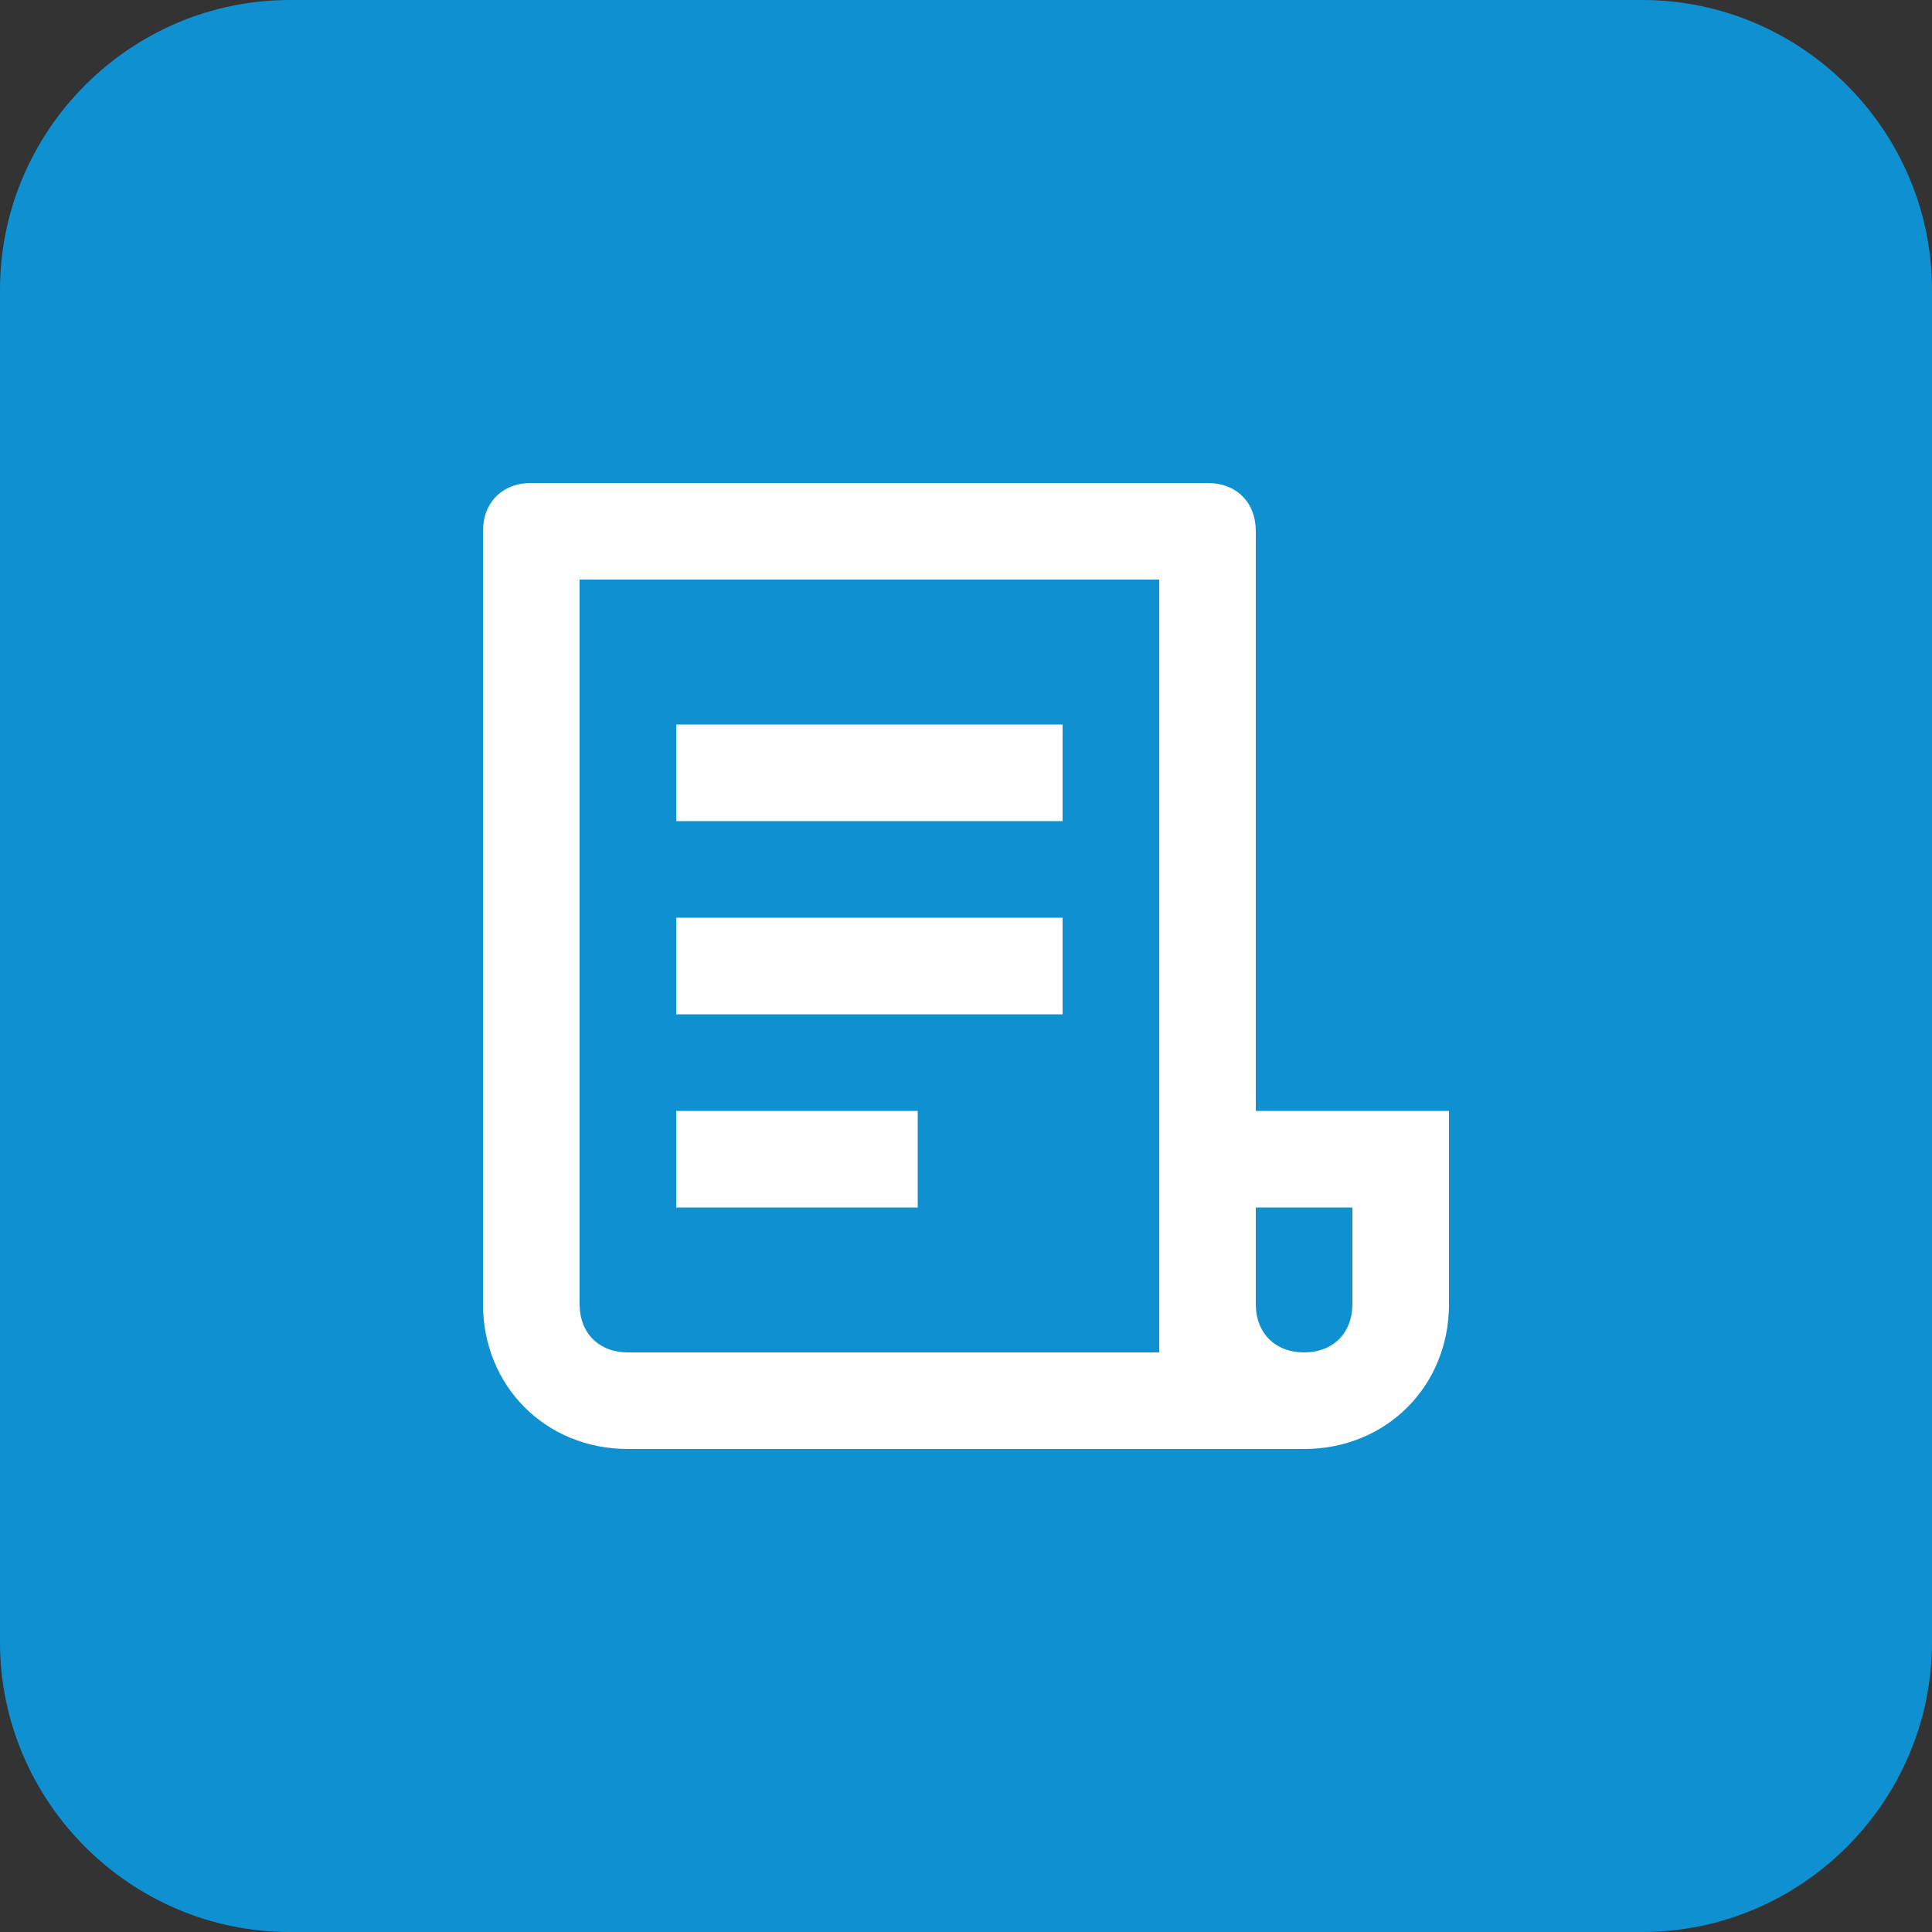
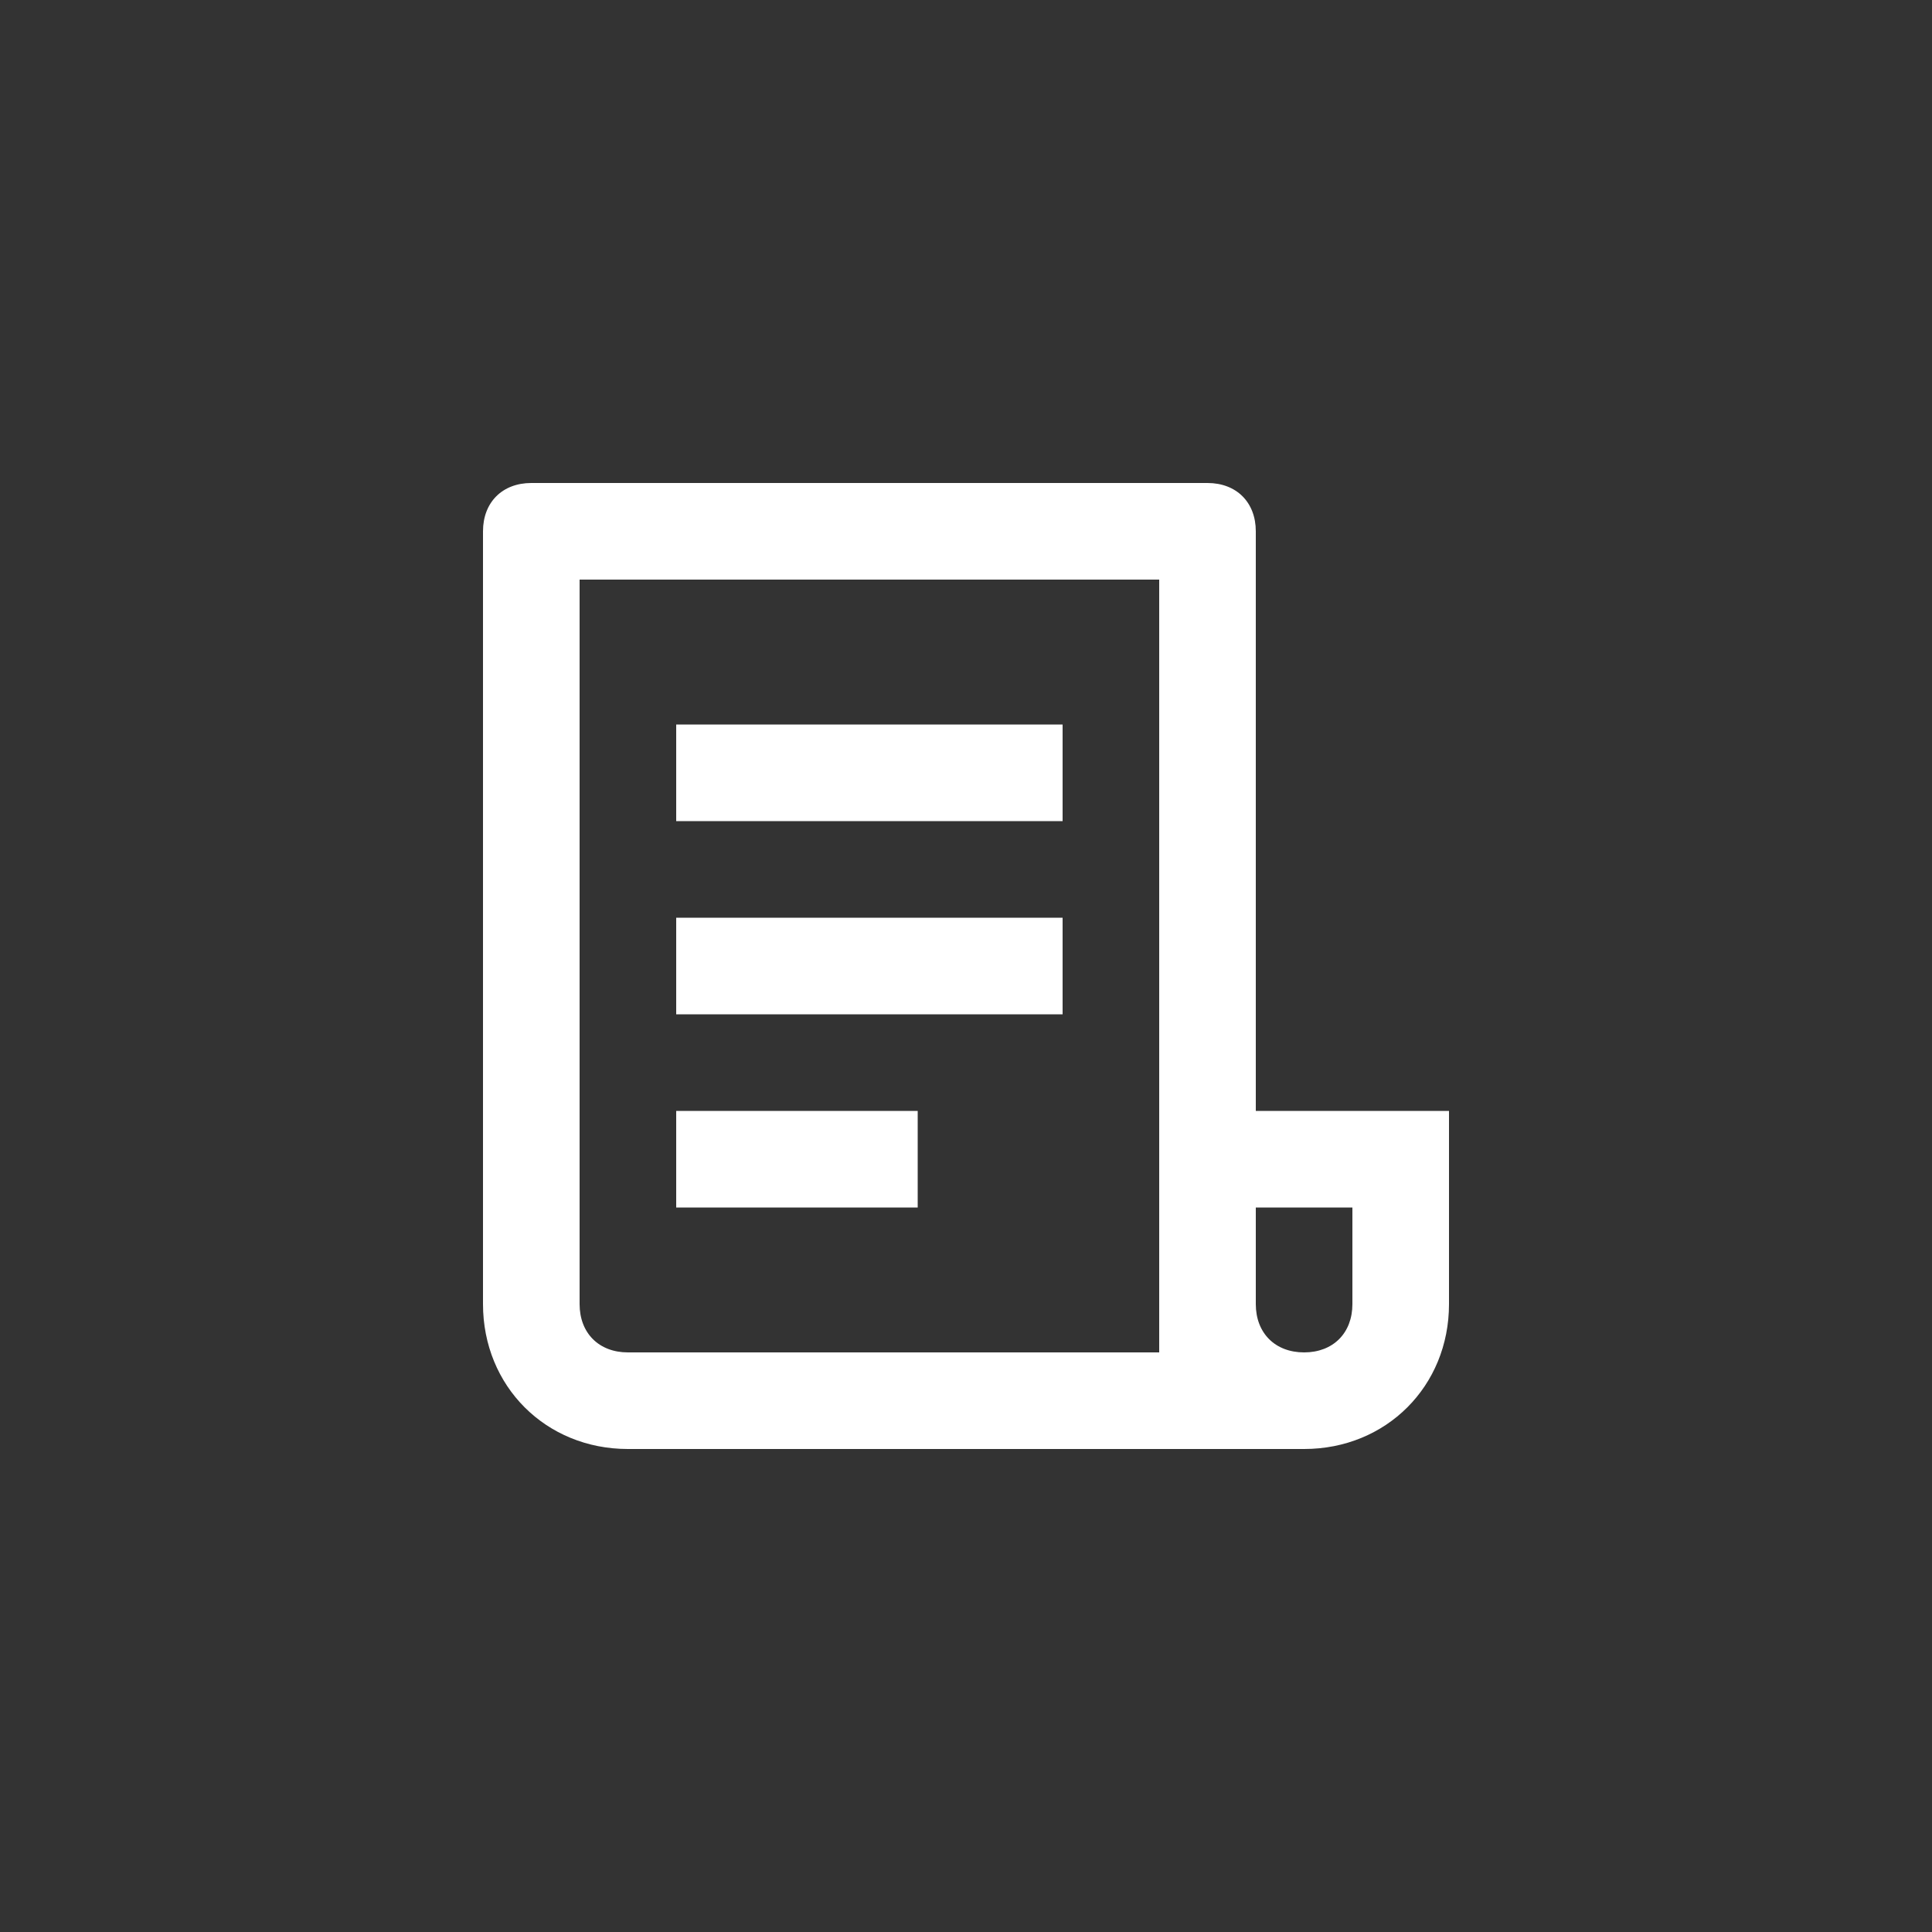
<svg xmlns="http://www.w3.org/2000/svg" version="1.1" id="Layer_1" x="0px" y="0px" viewBox="0 0 40 40" style="enable-background:new 0 0 40 40;" xml:space="preserve">
  <rect x="0" y="0" width="40" height="40" fill="#333333" stroke="none" />
  <style type="text/css">
	.st0{fill:#0F90D0;}
	.st1{fill:none;}
	.st2{fill:#FFFFFF;}
</style>
  <g transform="translate(-120 -4192)">
-     <path class="st0" d="M126,4192h28c3.3,0,6,2.7,6,6v28c0,3.3-2.7,6-6,6h-28c-3.3,0-6-2.7-6-6v-28C120,4194.7,122.7,4192,126,4192z" />
    <g transform="translate(128 4200)">
-       <path class="st1" d="M0,0h24v24H0V0z" />
-       <path class="st2" d="M19,22H5c-1.7,0-3-1.3-3-3V3c0-0.6,0.4-1,1-1h14c0.6,0,1,0.4,1,1v12h4v4C22,20.7,20.7,22,19,22z M18,17v2    c0,0.6,0.4,1,1,1s1-0.4,1-1v-2H18z M16,20V4H4v15c0,0.6,0.4,1,1,1H16z M6,7h8v2H6V7z M6,11h8v2H6V11z M6,15h5v2H6V15z" />
+       <path class="st2" d="M19,22H5c-1.7,0-3-1.3-3-3V3c0-0.6,0.4-1,1-1h14c0.6,0,1,0.4,1,1v12h4v4C22,20.7,20.7,22,19,22z M18,17v2    c0,0.6,0.4,1,1,1s1-0.4,1-1v-2H18z M16,20V4H4v15c0,0.6,0.4,1,1,1H16z M6,7h8v2H6V7z M6,11h8v2H6z M6,15h5v2H6V15z" />
    </g>
  </g>
</svg>